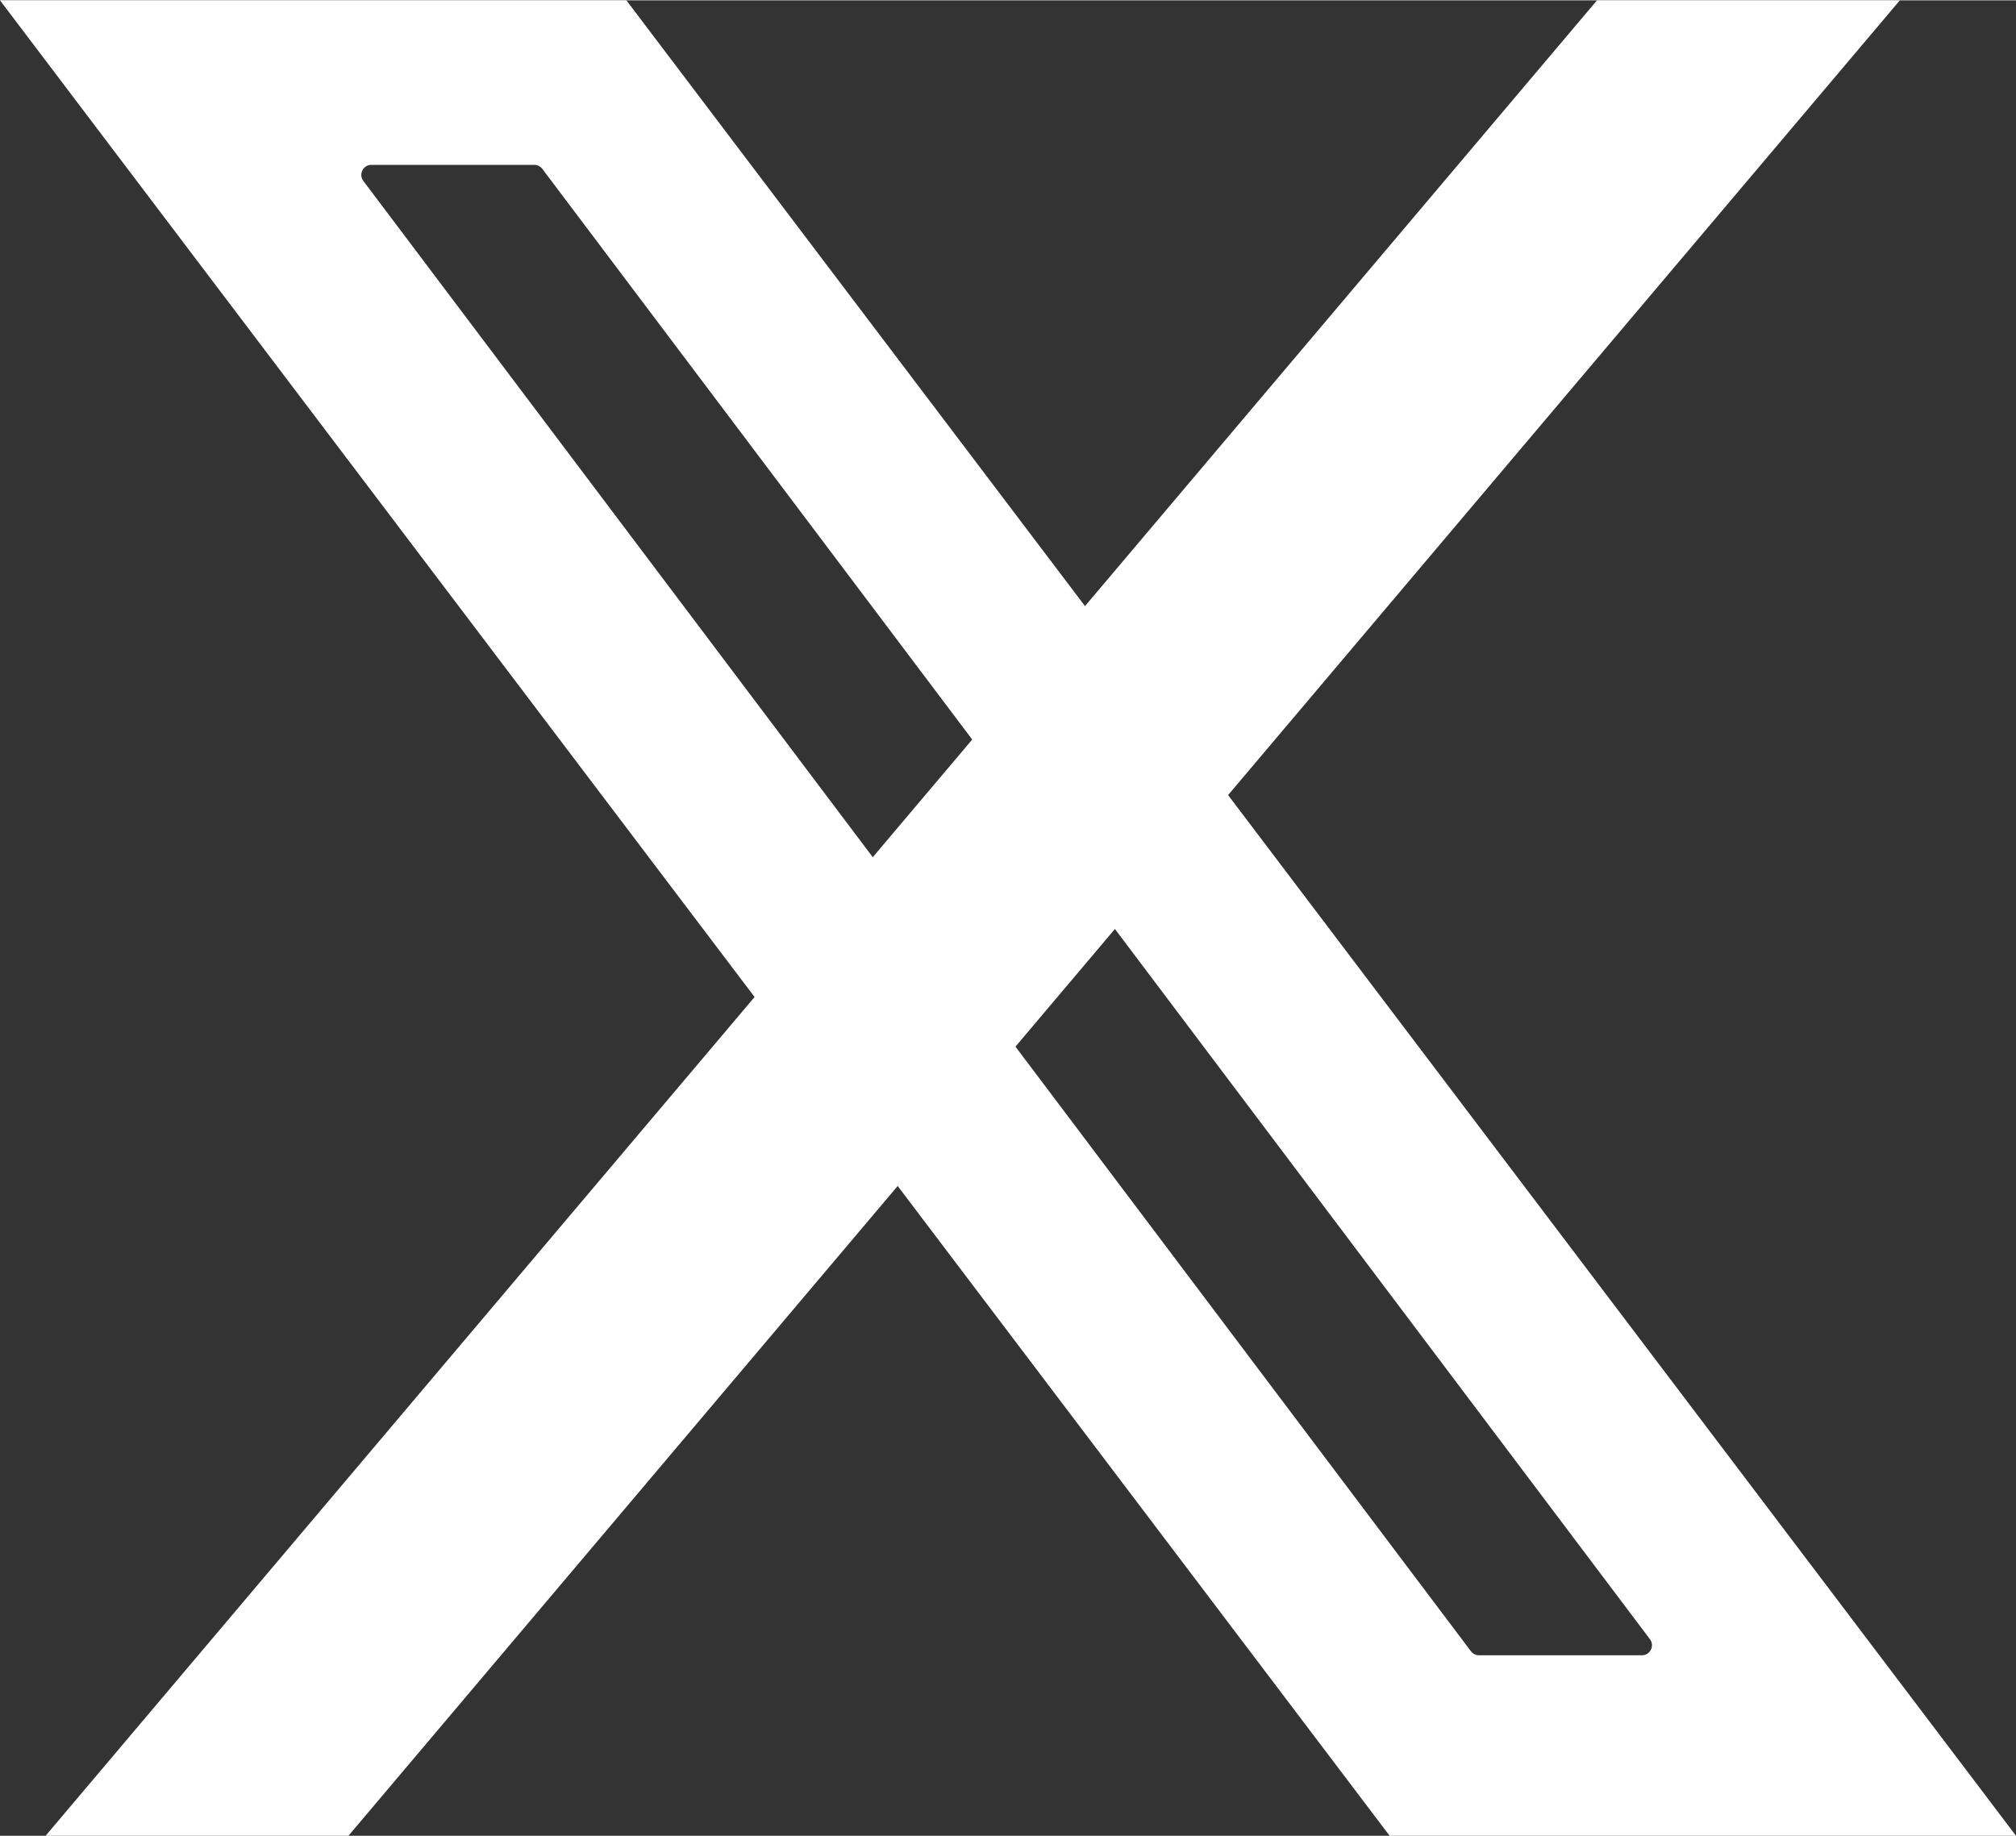
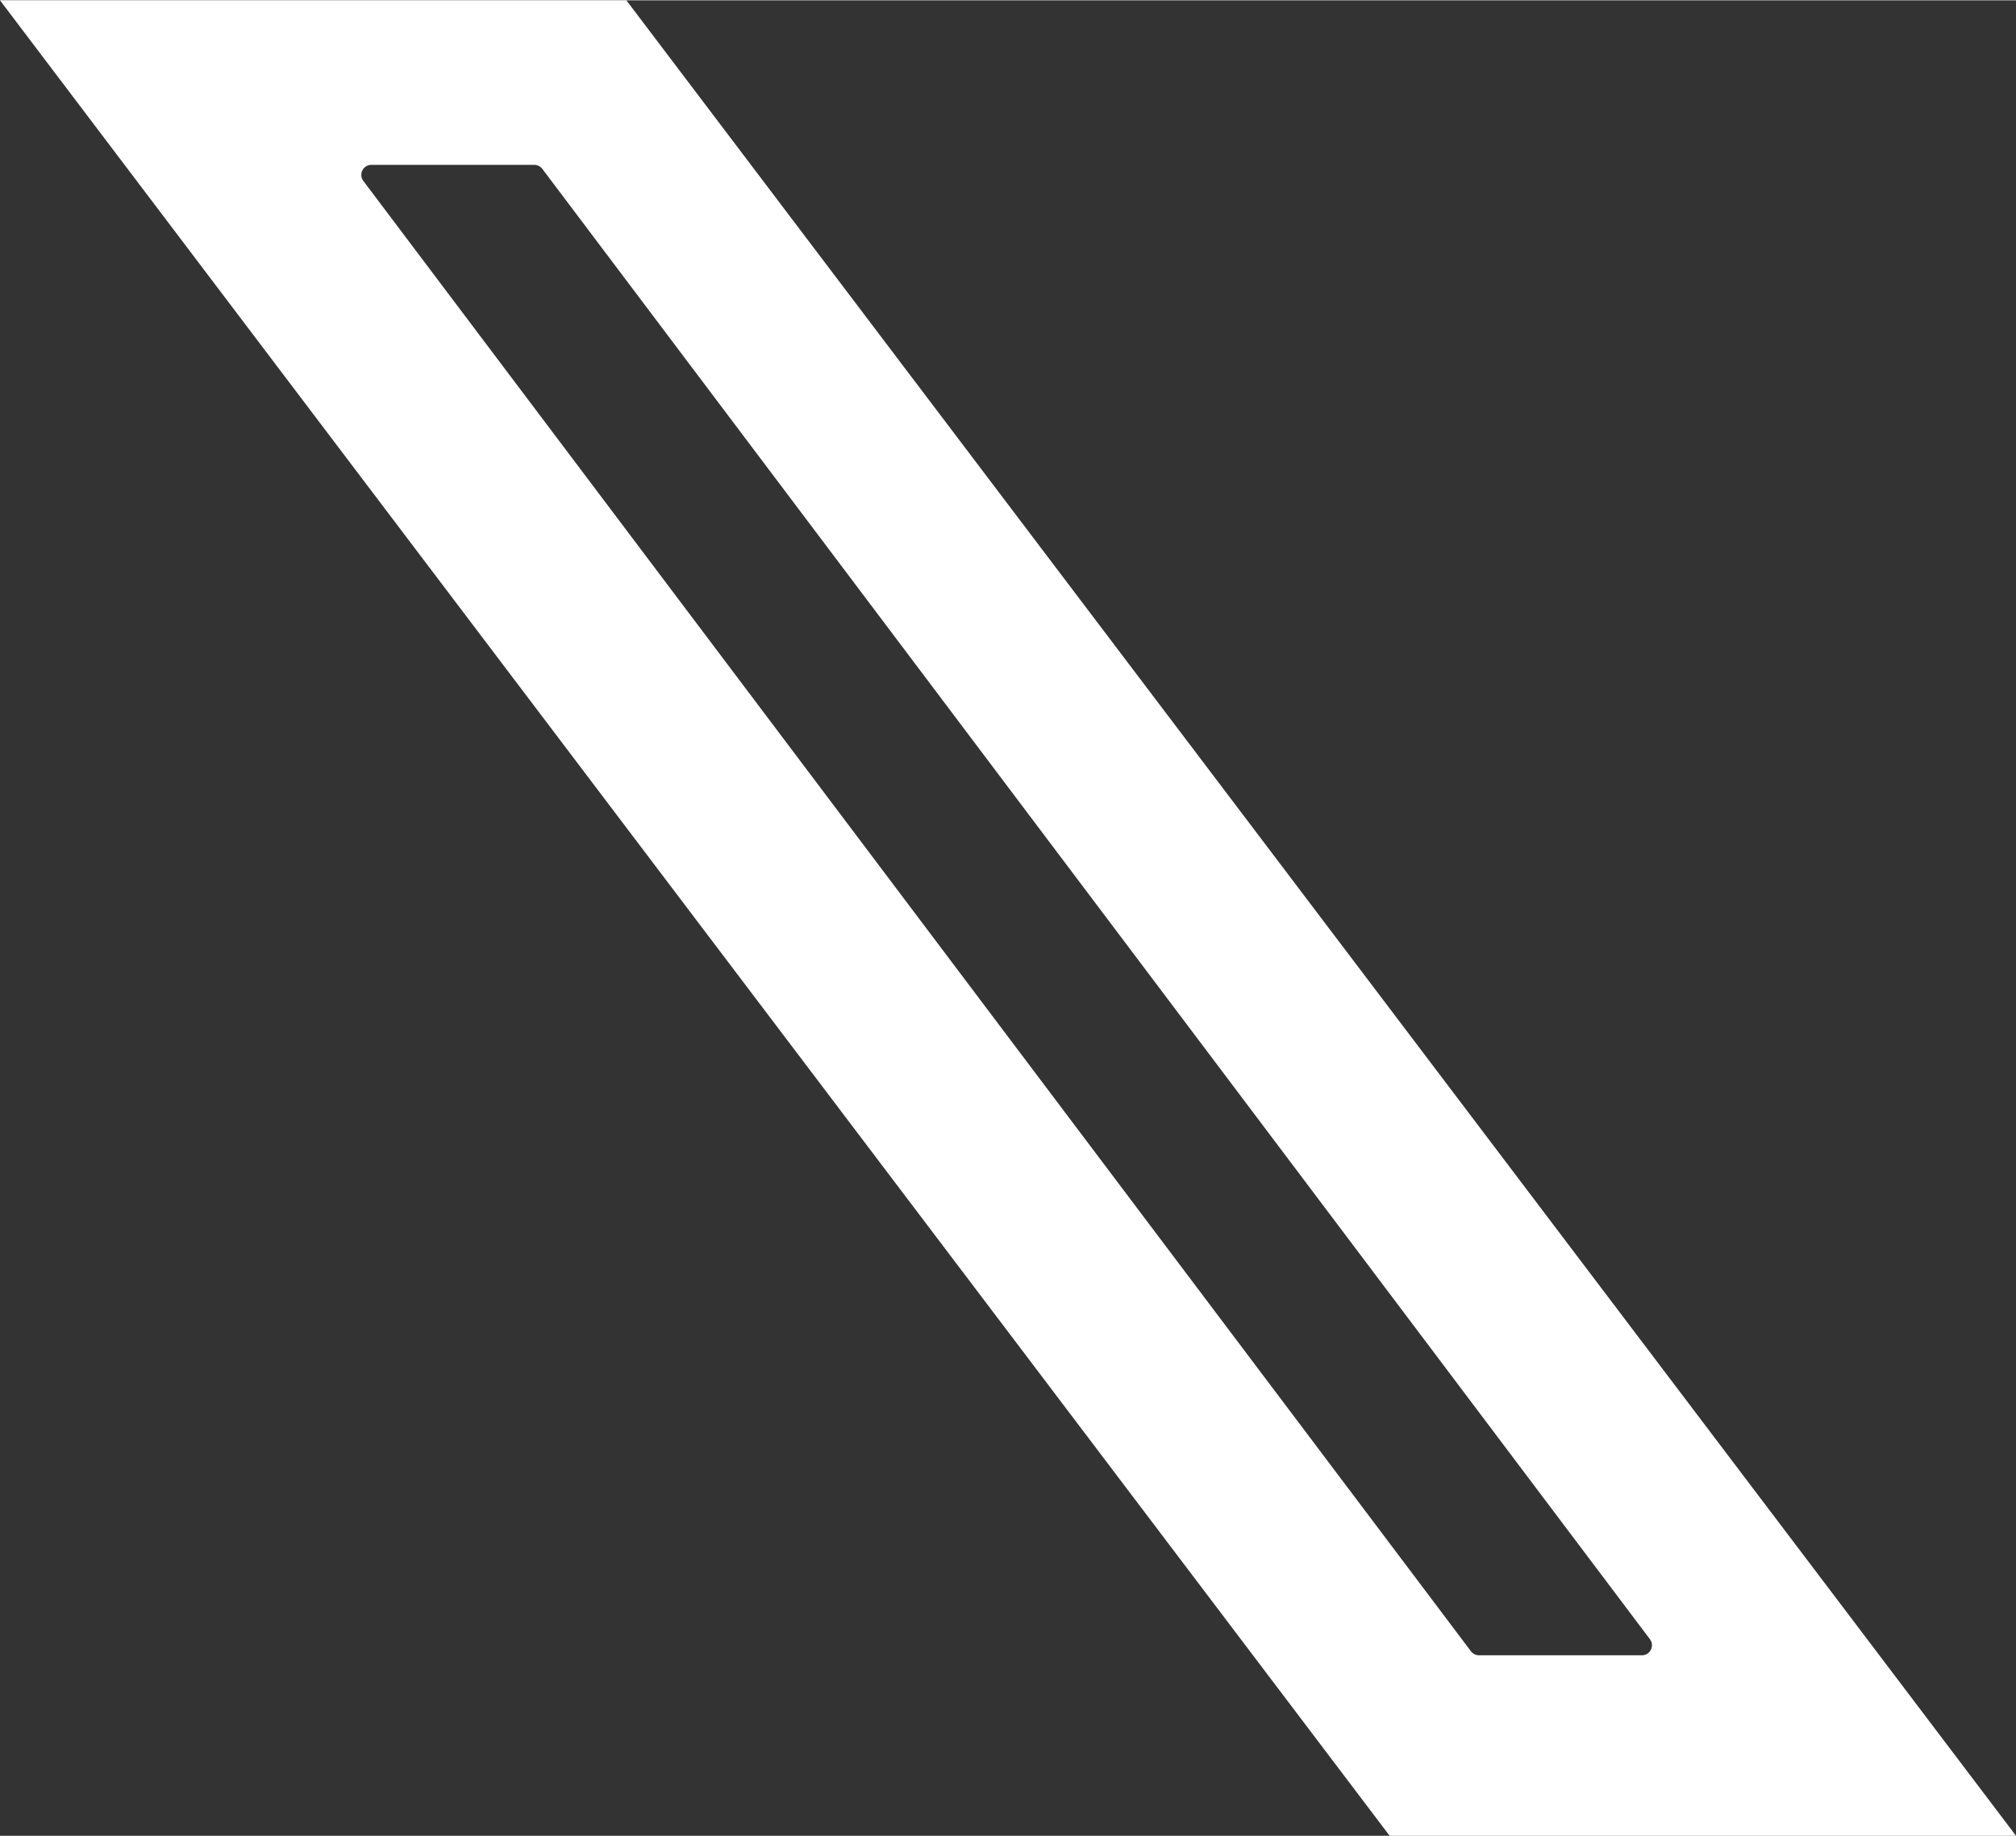
<svg xmlns="http://www.w3.org/2000/svg" id="Twitter_X" data-name="Twitter X" width="6.73in" height="6.13in" viewBox="0 0 484.84 441.46">
  <rect x="0" y="0" width="484.84" height="441.46" fill="#333333" stroke="none" />
  <defs>
    <style>
      .cls-1 {
        fill: #fff;
      }
    </style>
  </defs>
-   <polygon class="cls-1" points="456.91 0 384.08 0 10.97 441.46 83.8 441.46 456.91 0" />
-   <path class="cls-1" d="M150.64,0H0l334.2,441.46h150.64L150.64,0ZM394.87,398.05h-39.18c-.76,0-1.47-.36-1.93-.96L87.38,43.44c-1.2-1.59-.06-3.87,1.93-3.87h39.18c.76,0,1.47.36,1.93.96l266.38,353.65c1.2,1.59.06,3.87-1.93,3.87Z" />
+   <path class="cls-1" d="M150.64,0H0l334.2,441.46h150.64ZM394.87,398.05h-39.18c-.76,0-1.47-.36-1.93-.96L87.38,43.44c-1.2-1.59-.06-3.87,1.93-3.87h39.18c.76,0,1.47.36,1.93.96l266.38,353.65c1.2,1.59.06,3.87-1.93,3.87Z" />
</svg>